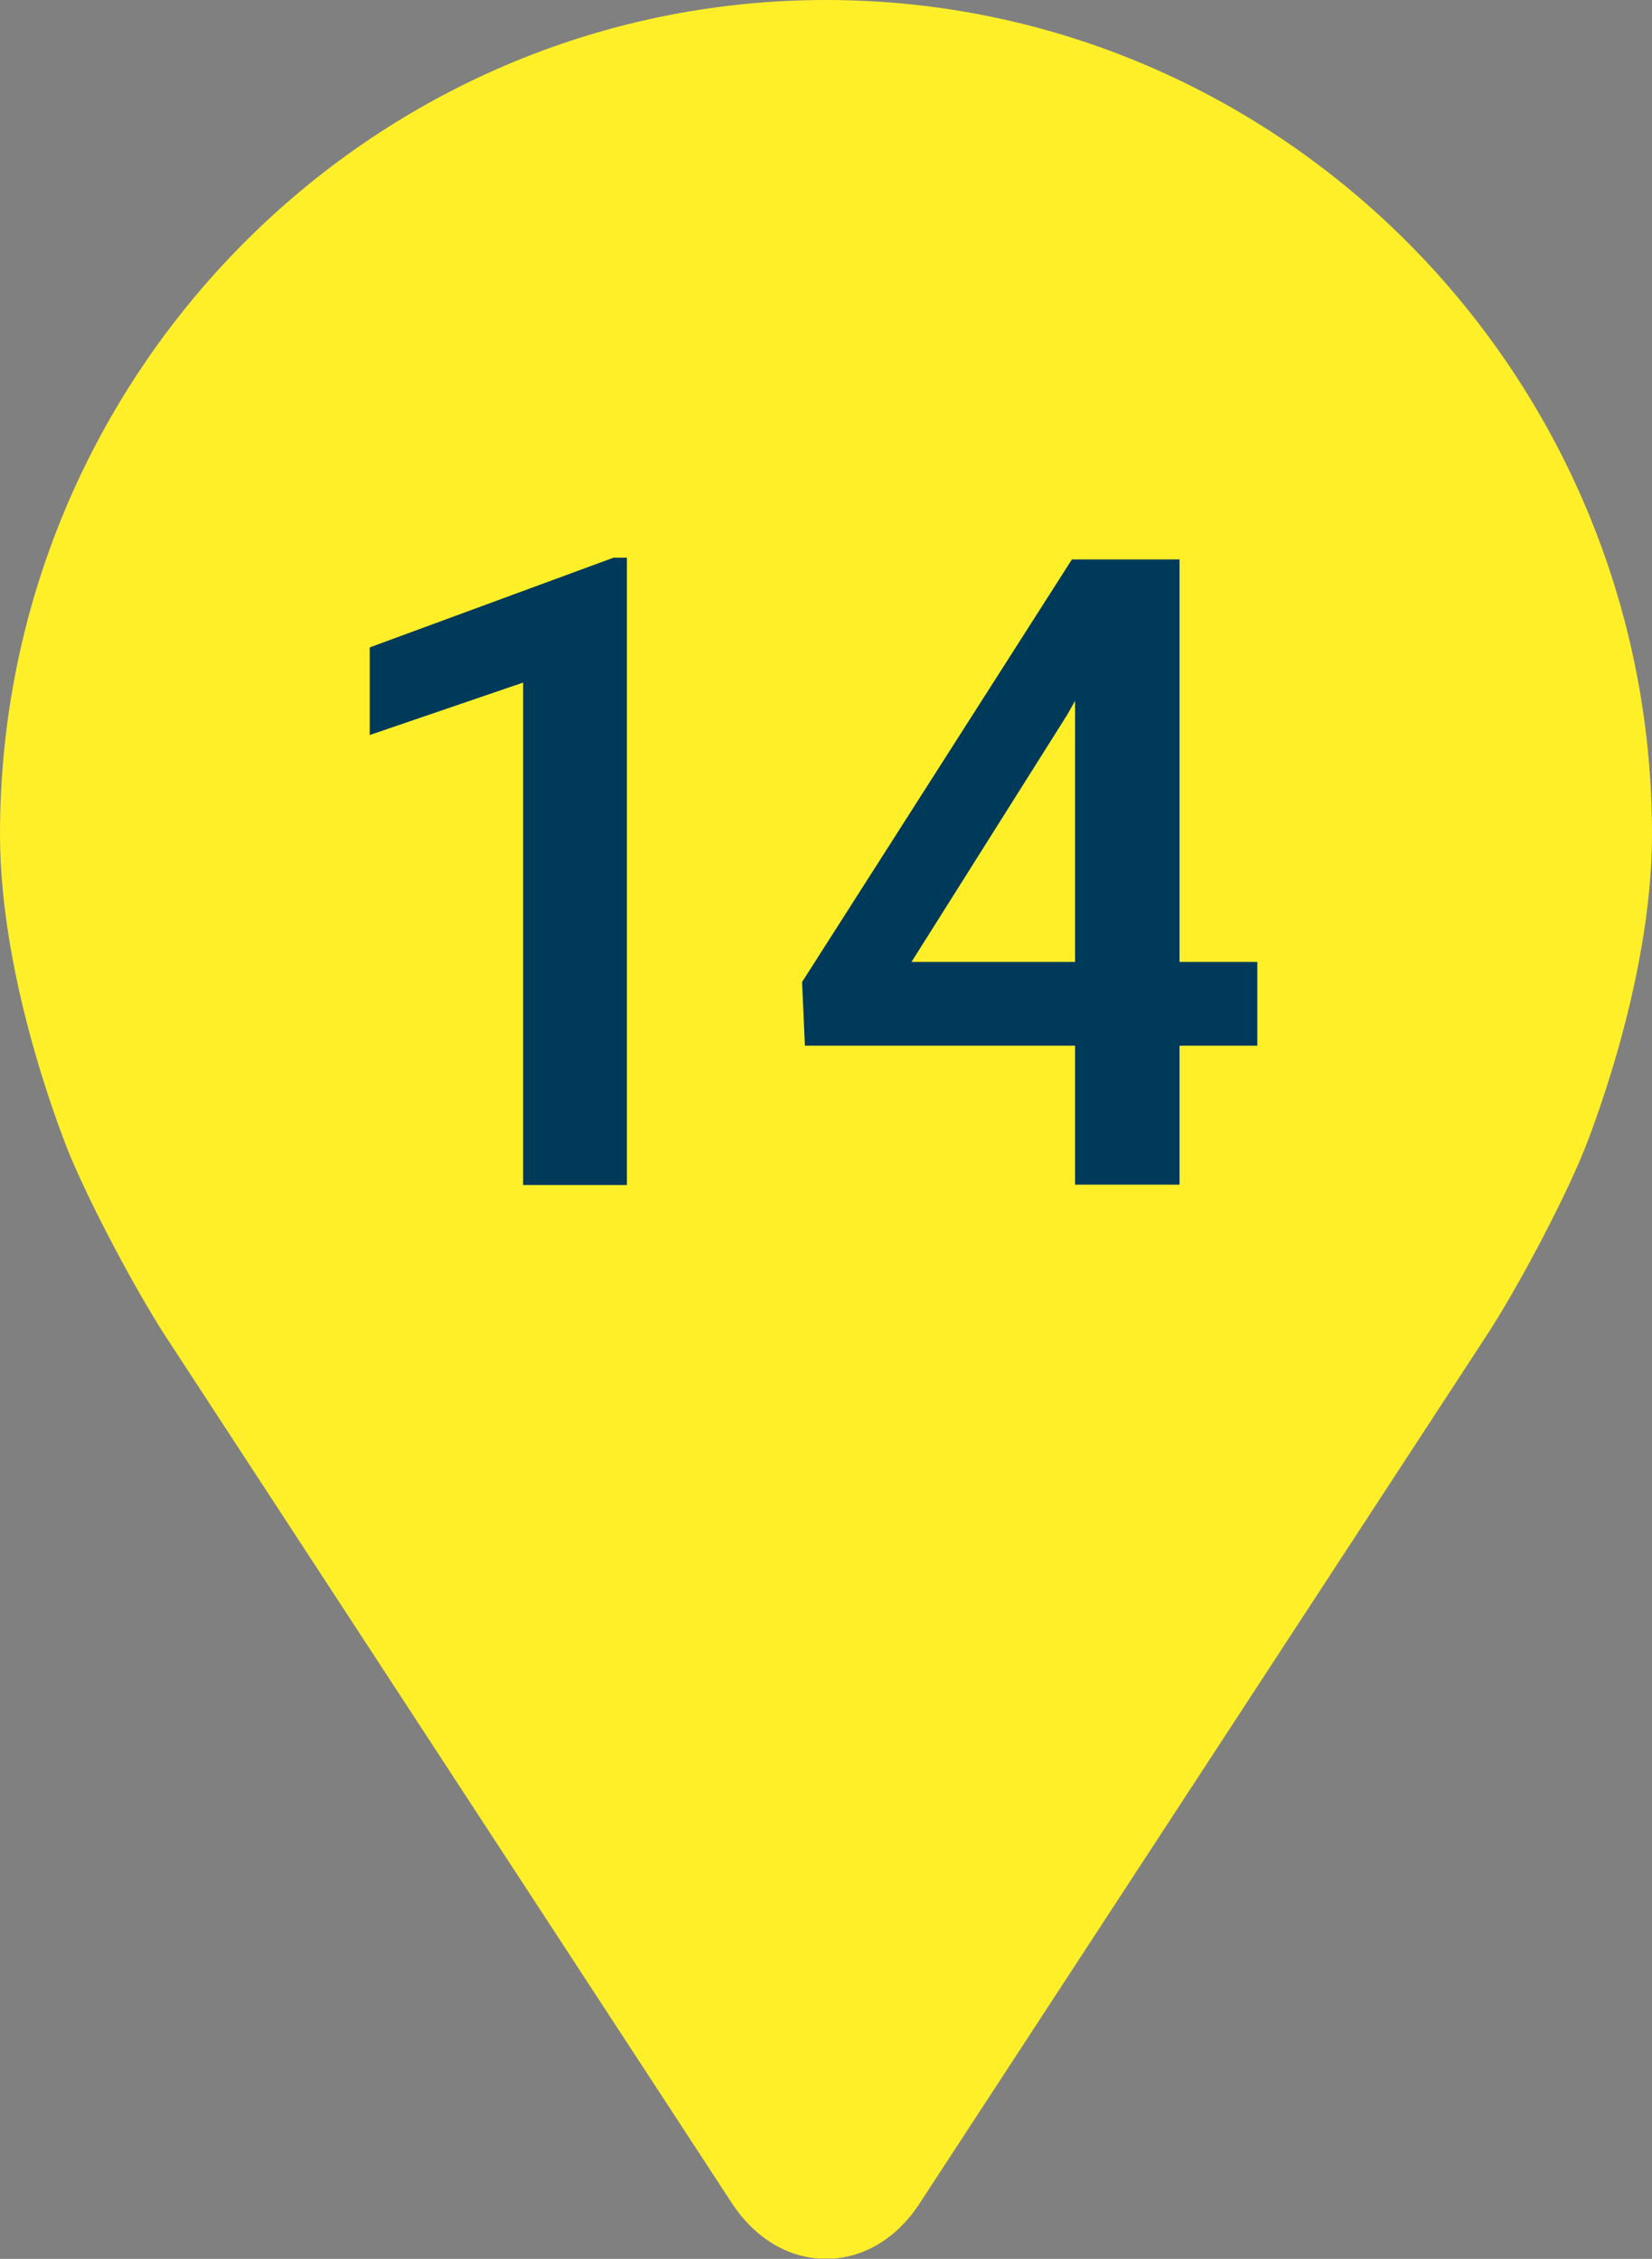
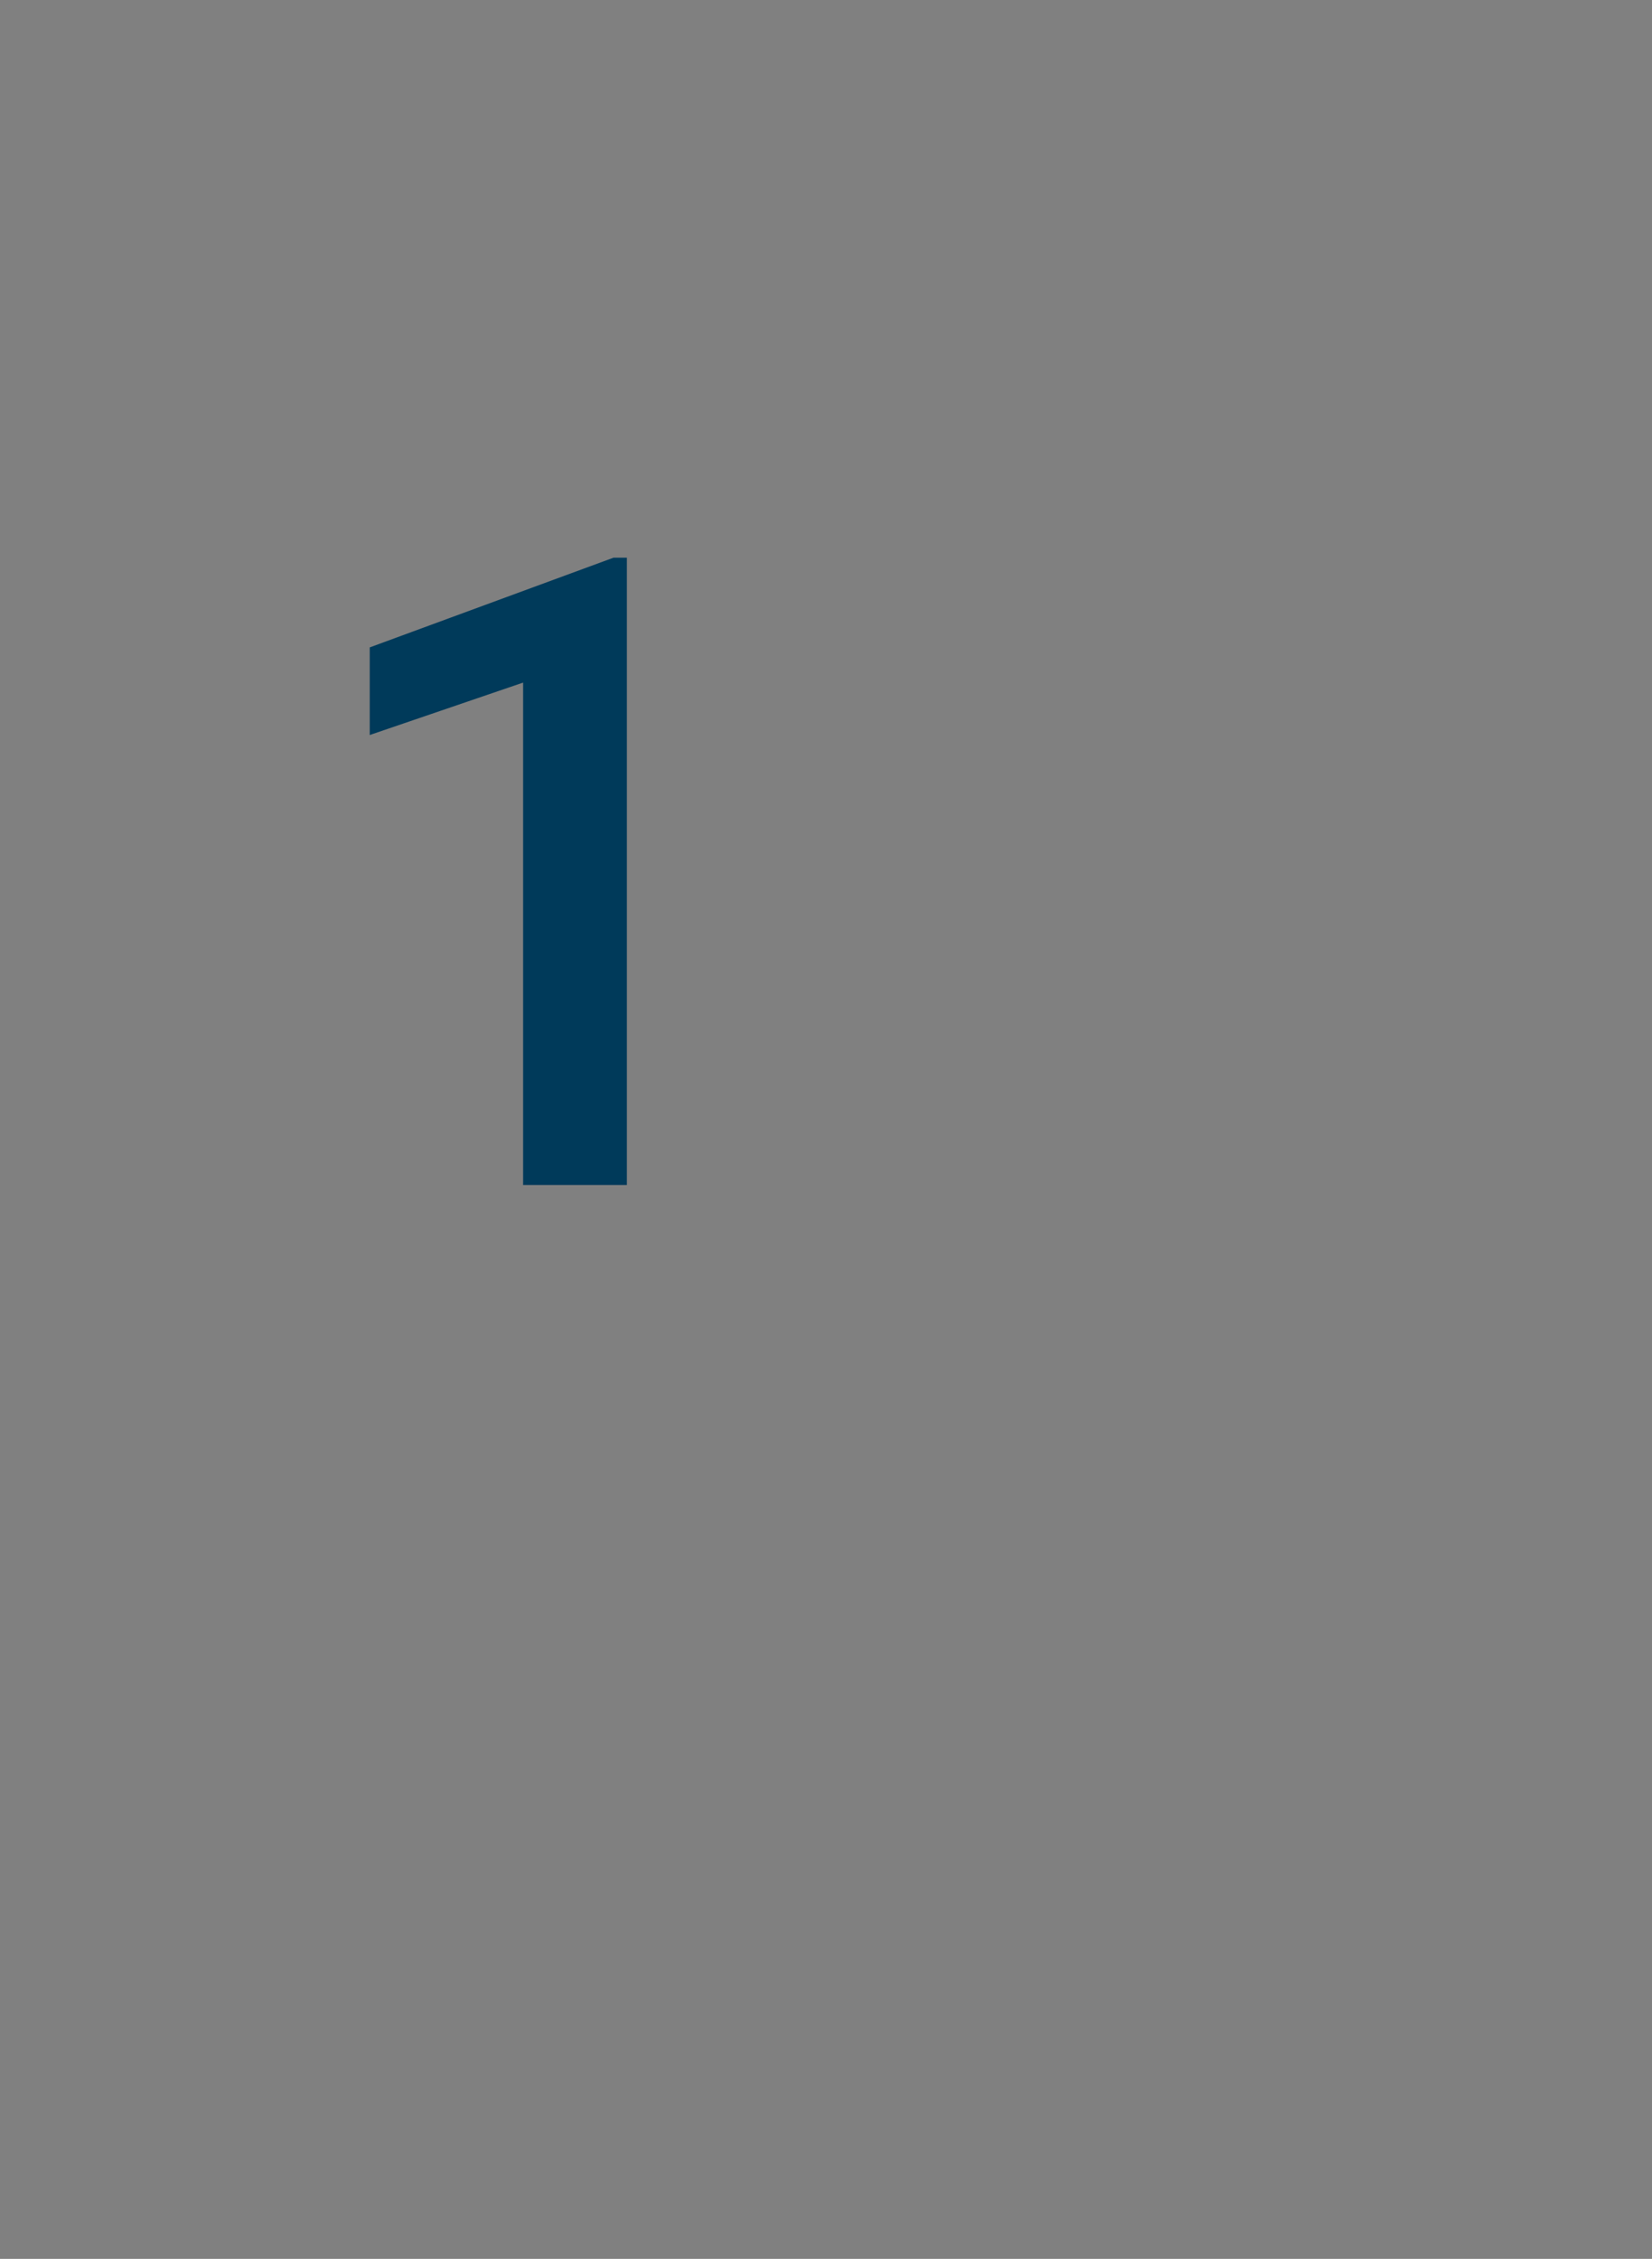
<svg xmlns="http://www.w3.org/2000/svg" id="_14" viewBox="0 0 46.96 64.2">
  <rect x="0" y="0" width="46.96" height="64.2" fill="#808080" stroke="none" />
  <defs>
    <style>.cls-1{fill:#003a5a;}.cls-2{clip-path:url(#clippath);}.cls-3{fill:none;}.cls-4{fill:#ffef29;}</style>
    <clipPath id="clippath">
-       <rect class="cls-3" x="0" width="46.96" height="64.19" />
-     </clipPath>
+       </clipPath>
  </defs>
  <g class="cls-2">
-     <path class="cls-4" d="M23.48,0C10.53,0,0,10.64,0,23.71c0,4.31,1.91,8.93,1.99,9.13,.62,1.48,1.84,3.78,2.71,5.13l16.1,24.64c.66,1.01,1.63,1.59,2.68,1.59s2.02-.58,2.67-1.59l16.1-24.64c.88-1.35,2.1-3.65,2.72-5.13,.08-.19,1.99-4.82,1.99-9.13C46.96,10.64,36.43,0,23.48,0" />
-   </g>
+     </g>
  <g>
    <path class="cls-1" d="M17.82,33.68h-2.95v-14.28l-4.36,1.49v-2.49l6.93-2.55h.38v17.83Z" />
-     <path class="cls-1" d="M33.53,27.34h2.21v2.38h-2.21v3.95h-2.97v-3.95h-7.68l-.08-1.81,7.67-12.01h3.06v11.44Zm-7.62,0h4.65v-7.42l-.22,.39-4.43,7.03Z" />
  </g>
</svg>